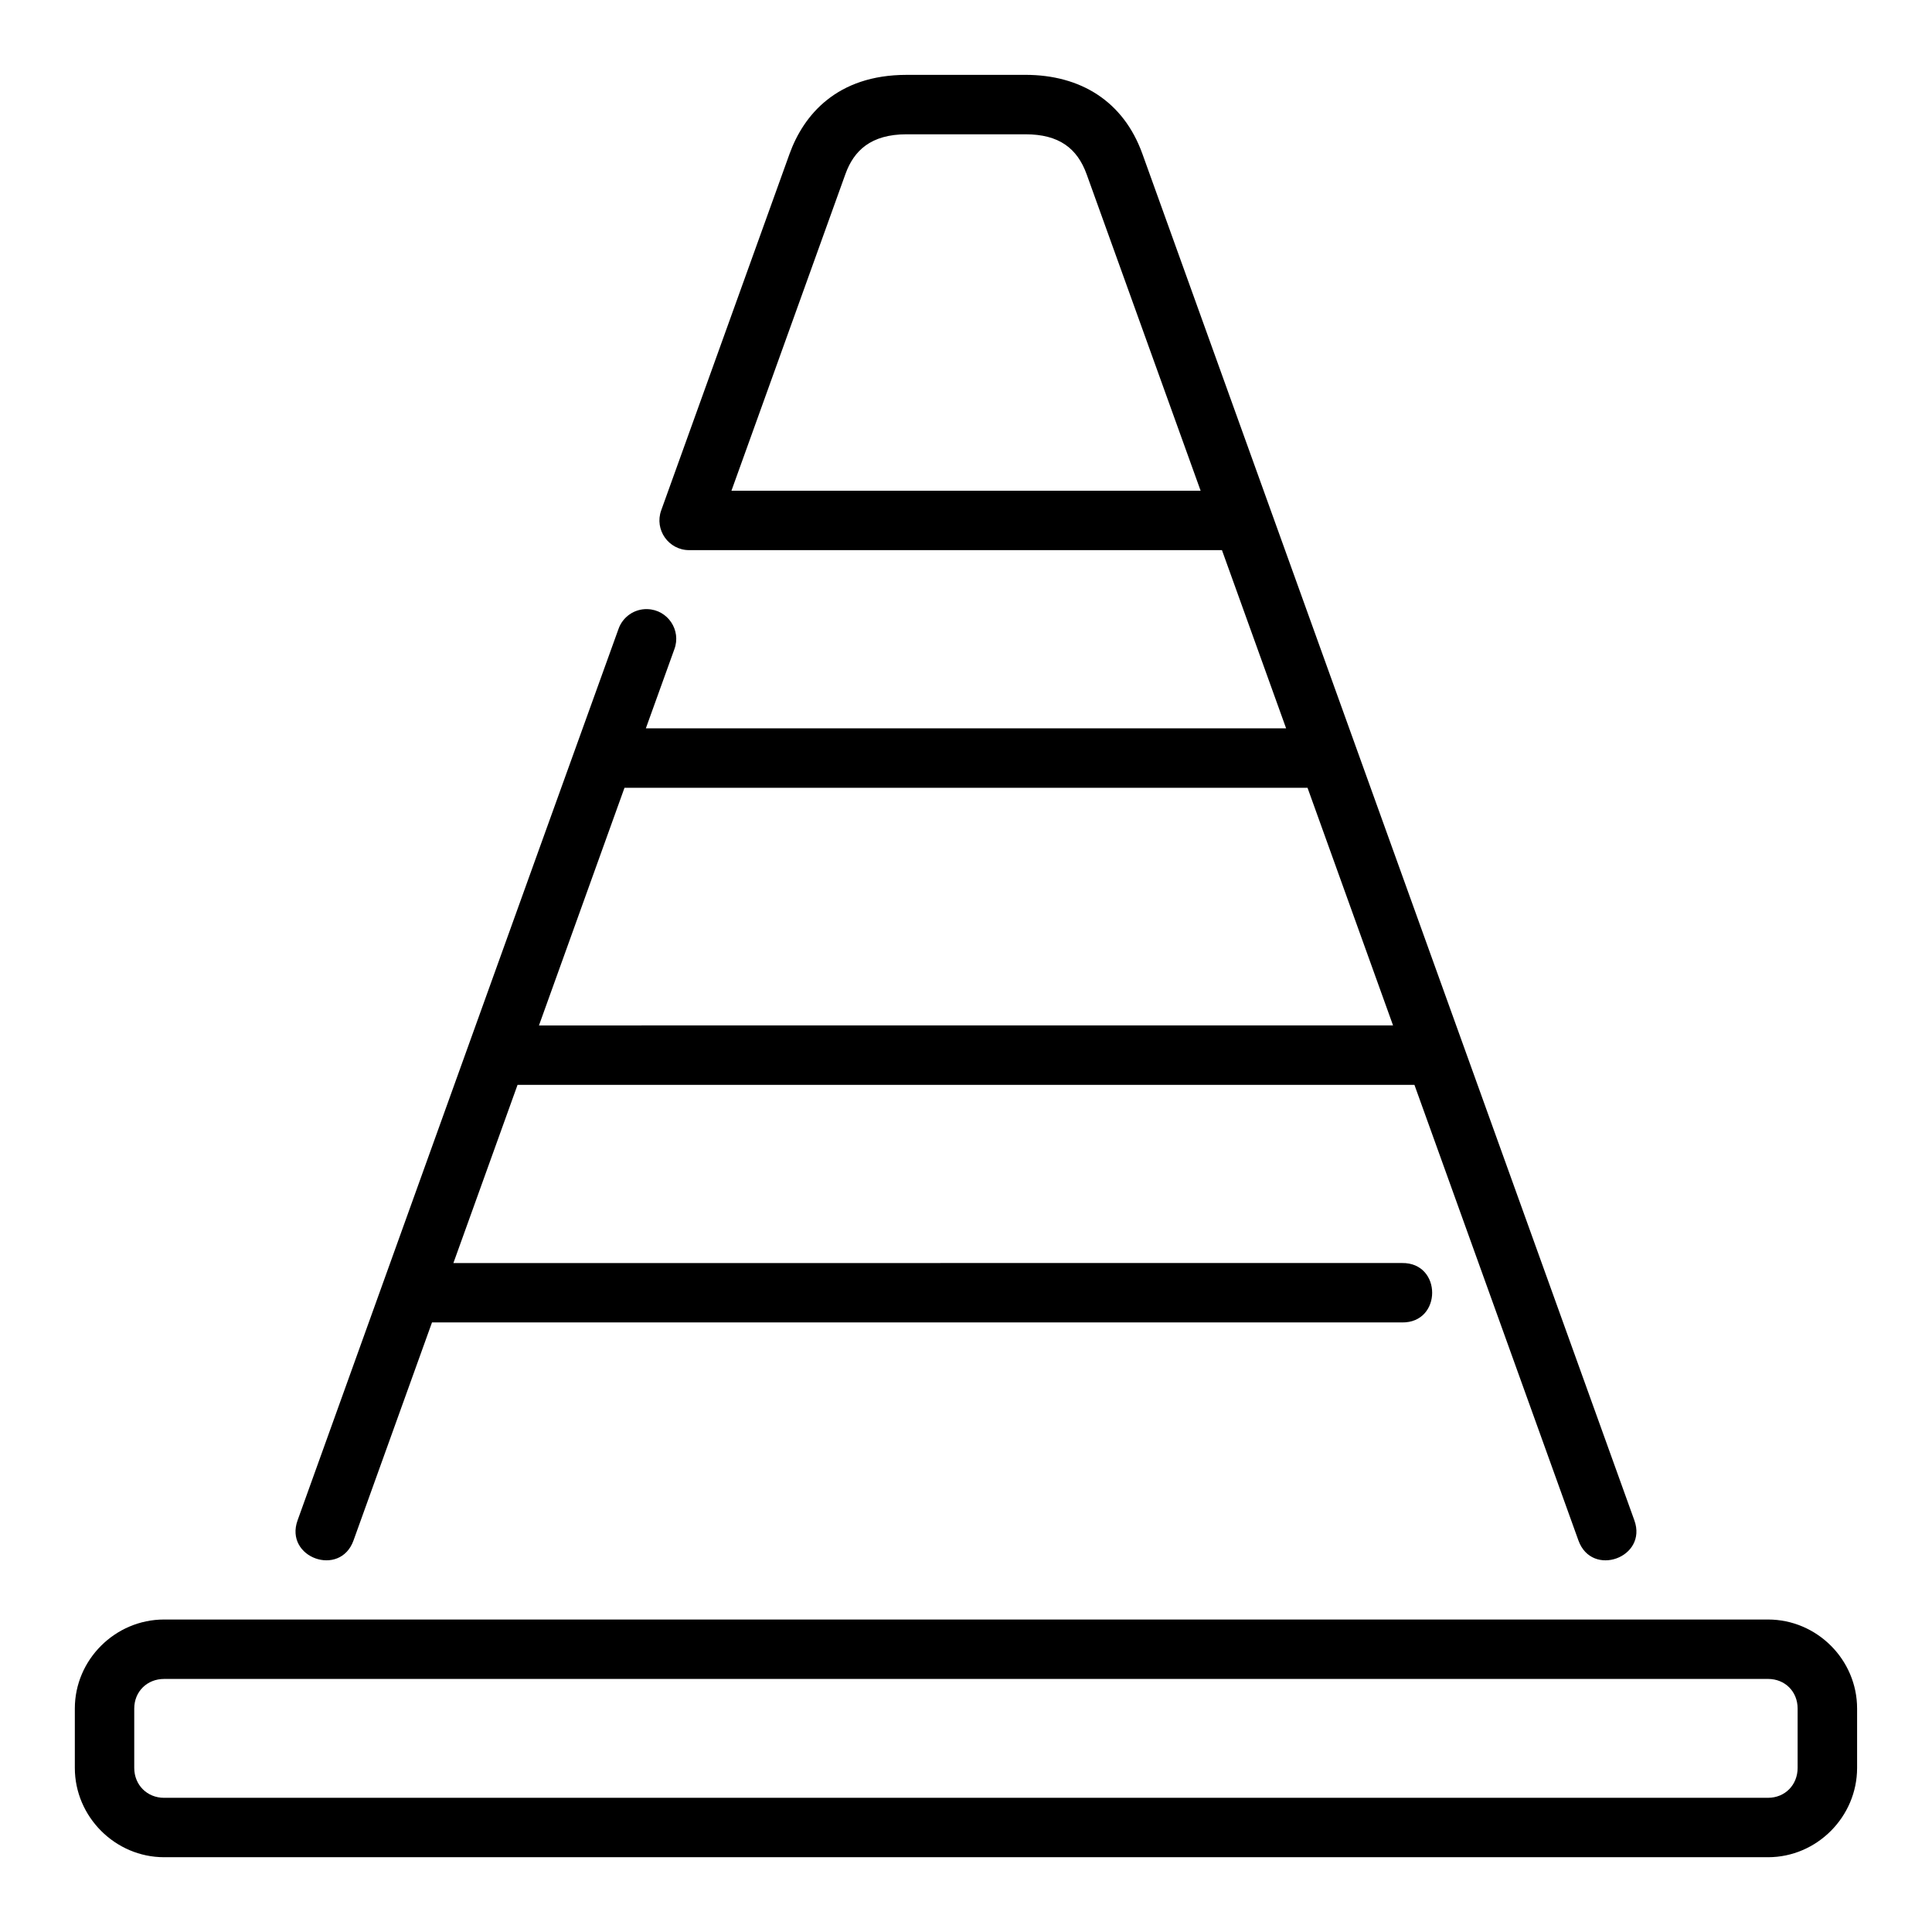
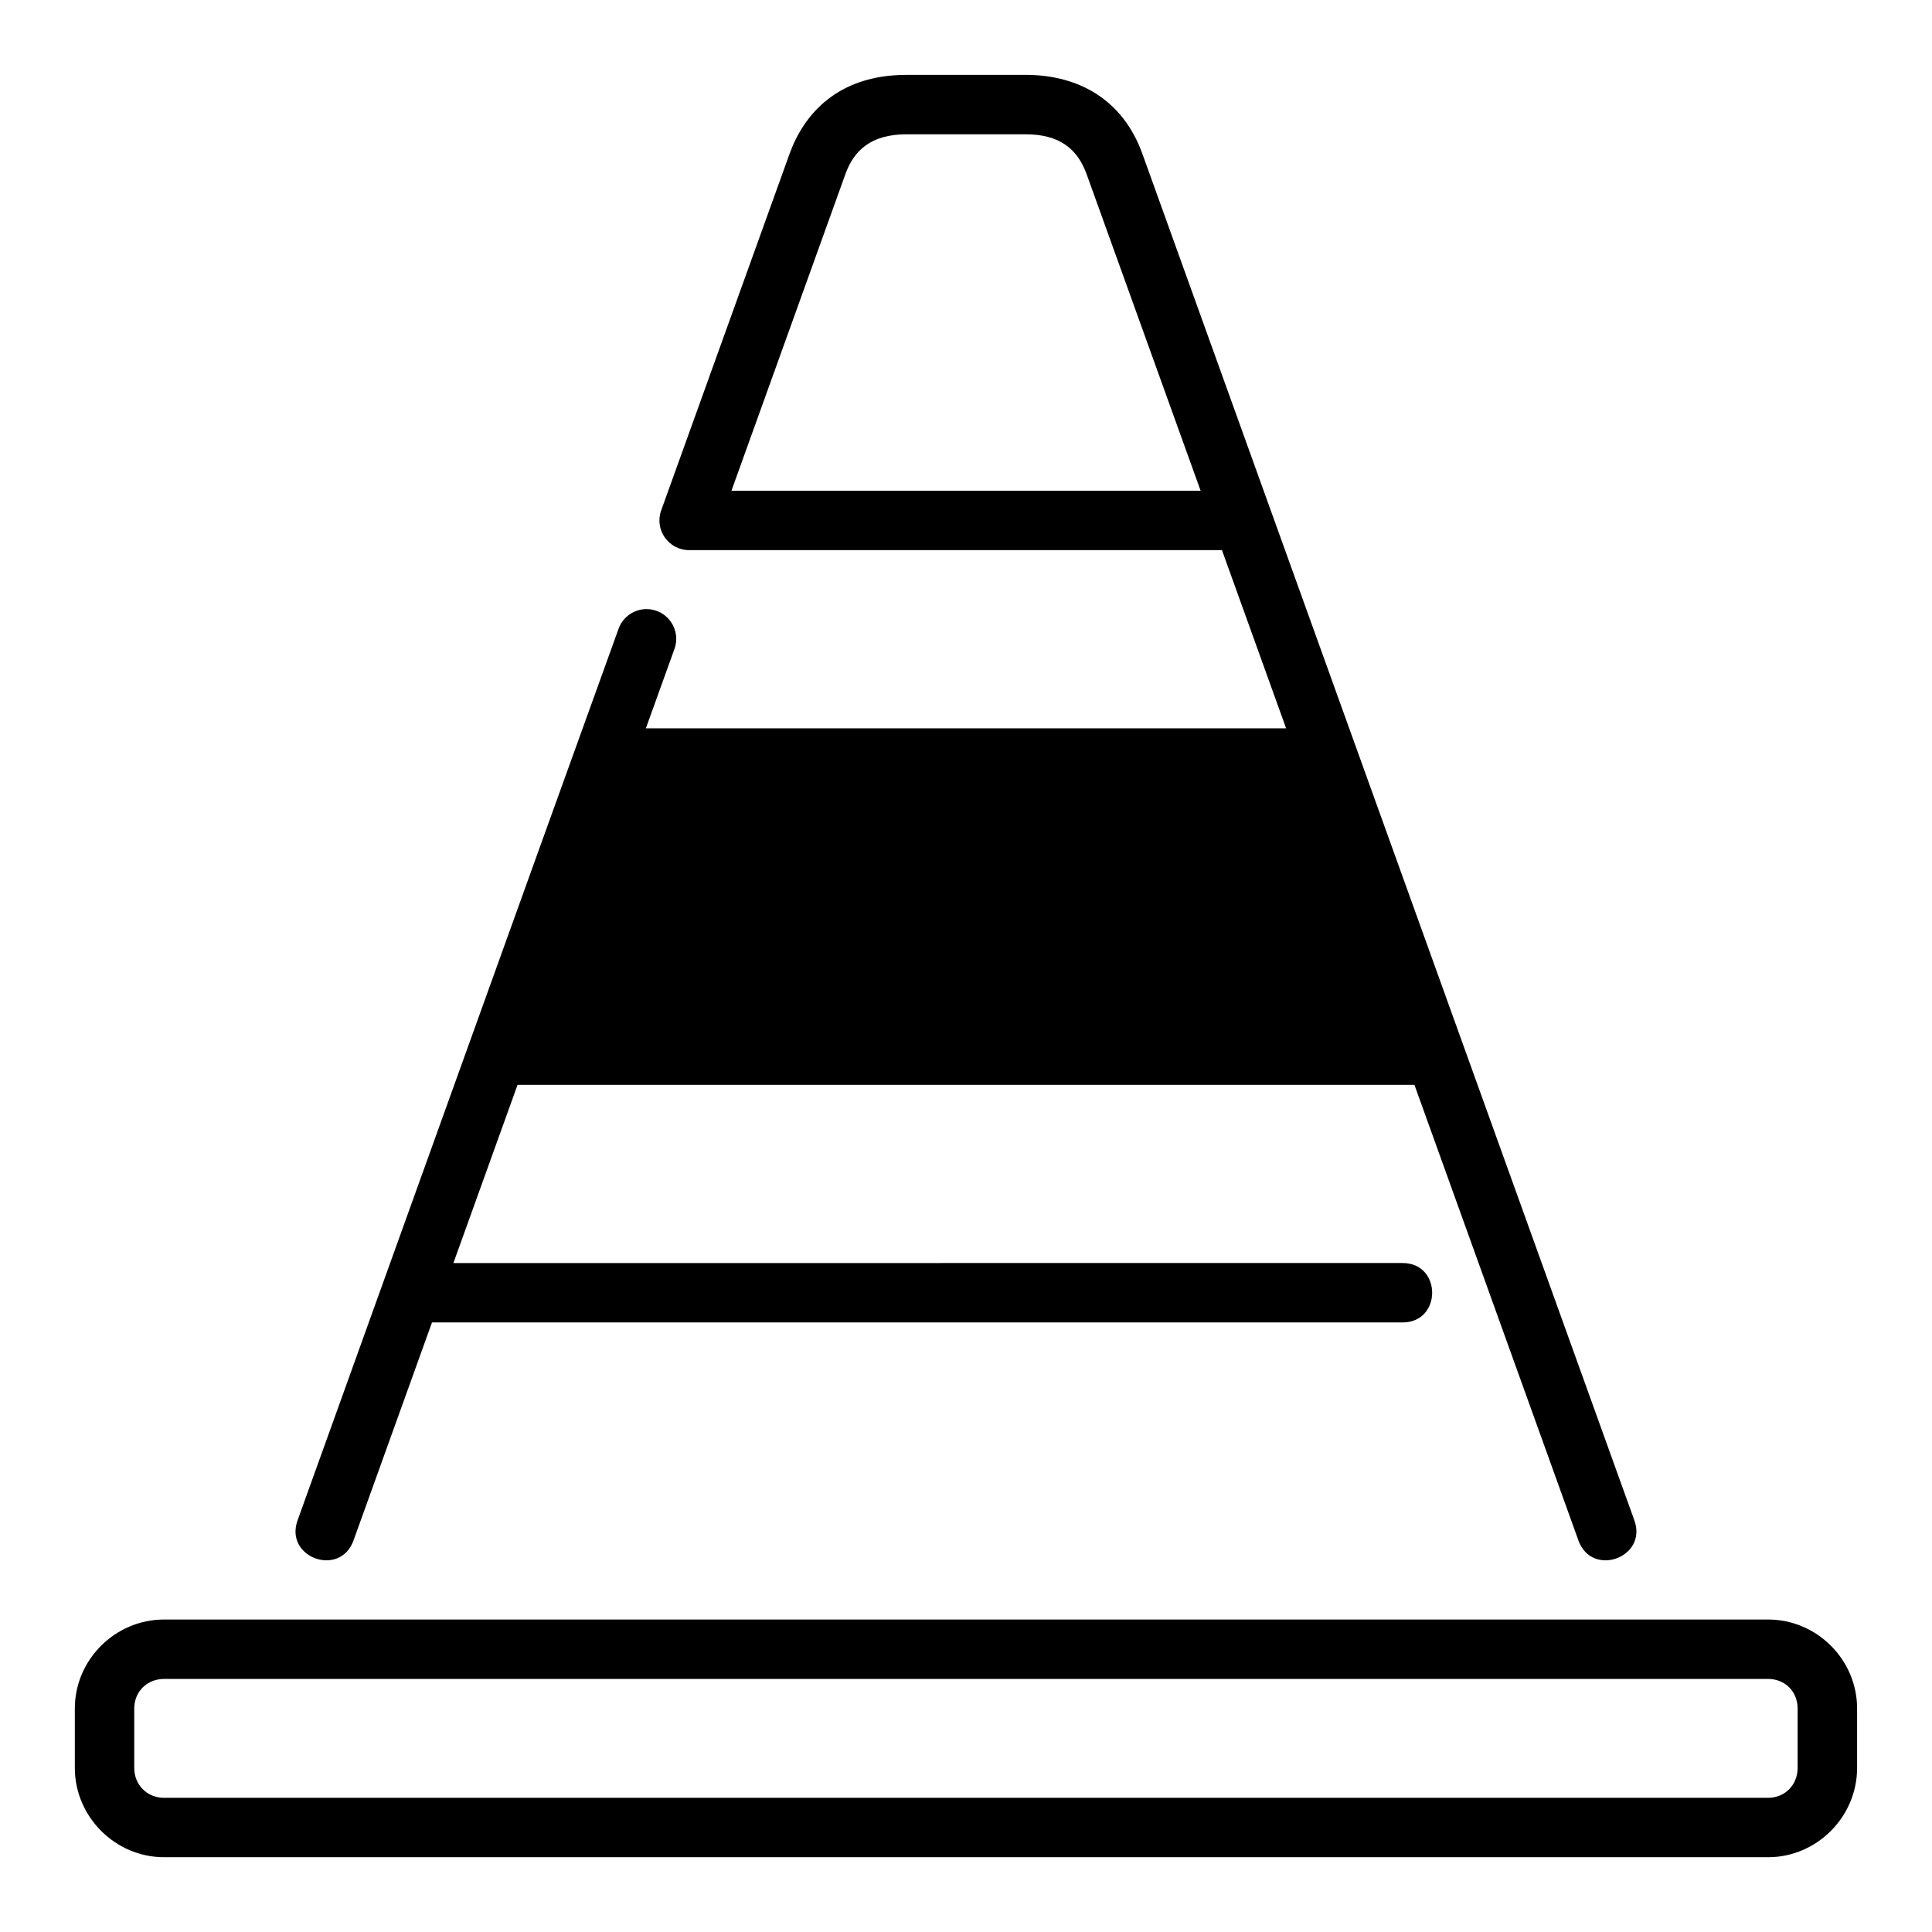
<svg xmlns="http://www.w3.org/2000/svg" fill="#000000" width="800px" height="800px" version="1.1" viewBox="144 144 512 512">
-   <path d="m415.73 163.84h-31.473c-18.531 0-27.34 10.719-31.027 20.957l-34.008 94.465c-1.84 5.129 1.961 10.531 7.41 10.531h141.2l17.004 47.23h-169.68l7.551-20.957c1.898-5.055-1.738-10.477-7.133-10.641-3.453-0.117-6.57 2.055-7.688 5.32-28.434 78.773-56.703 157.5-85.023 236.16-3.559 9.883 11.262 15.219 14.82 5.336l20.801-57.781h257.07c10.645 0.148 10.645-15.895 0-15.746l-251.4 0.008 17.004-47.23h237.68l43.465 120.75c3.555 9.883 18.379 4.547 14.82-5.336l-130.39-362.17c-4.996-13.879-16.344-20.902-31.012-20.902zm46.449 110.21-124.34 0.004 30.211-83.934c2.223-6.176 6.715-10.531 16.207-10.531h31.488c8.91 0 13.75 3.711 16.242 10.633zm-152.68 78.719h181.01l22.664 62.977-226.34 0.004zm-122.02 220.42c-12.945 0-23.648 10.637-23.648 23.586v15.742c0 12.945 10.699 23.664 23.648 23.664h425.07c12.945 0 23.602-10.715 23.602-23.664v-15.742c0-12.945-10.652-23.586-23.602-23.586zm0 15.746h425.07c4.496 0 7.84 3.344 7.84 7.84v15.742c0 4.496-3.344 7.918-7.84 7.918l-425.07 0.004c-4.496 0-7.902-3.422-7.902-7.918v-15.742c0-4.496 3.406-7.84 7.902-7.84z" />
+   <path d="m415.73 163.84h-31.473c-18.531 0-27.34 10.719-31.027 20.957l-34.008 94.465c-1.84 5.129 1.961 10.531 7.41 10.531h141.2l17.004 47.23h-169.68l7.551-20.957c1.898-5.055-1.738-10.477-7.133-10.641-3.453-0.117-6.57 2.055-7.688 5.32-28.434 78.773-56.703 157.5-85.023 236.16-3.559 9.883 11.262 15.219 14.82 5.336l20.801-57.781h257.07c10.645 0.148 10.645-15.895 0-15.746l-251.4 0.008 17.004-47.23h237.68l43.465 120.75c3.555 9.883 18.379 4.547 14.82-5.336l-130.39-362.17c-4.996-13.879-16.344-20.902-31.012-20.902zm46.449 110.21-124.34 0.004 30.211-83.934c2.223-6.176 6.715-10.531 16.207-10.531h31.488c8.91 0 13.75 3.711 16.242 10.633zm-152.68 78.719h181.01zm-122.02 220.42c-12.945 0-23.648 10.637-23.648 23.586v15.742c0 12.945 10.699 23.664 23.648 23.664h425.07c12.945 0 23.602-10.715 23.602-23.664v-15.742c0-12.945-10.652-23.586-23.602-23.586zm0 15.746h425.07c4.496 0 7.84 3.344 7.84 7.84v15.742c0 4.496-3.344 7.918-7.84 7.918l-425.07 0.004c-4.496 0-7.902-3.422-7.902-7.918v-15.742c0-4.496 3.406-7.84 7.902-7.84z" />
</svg>